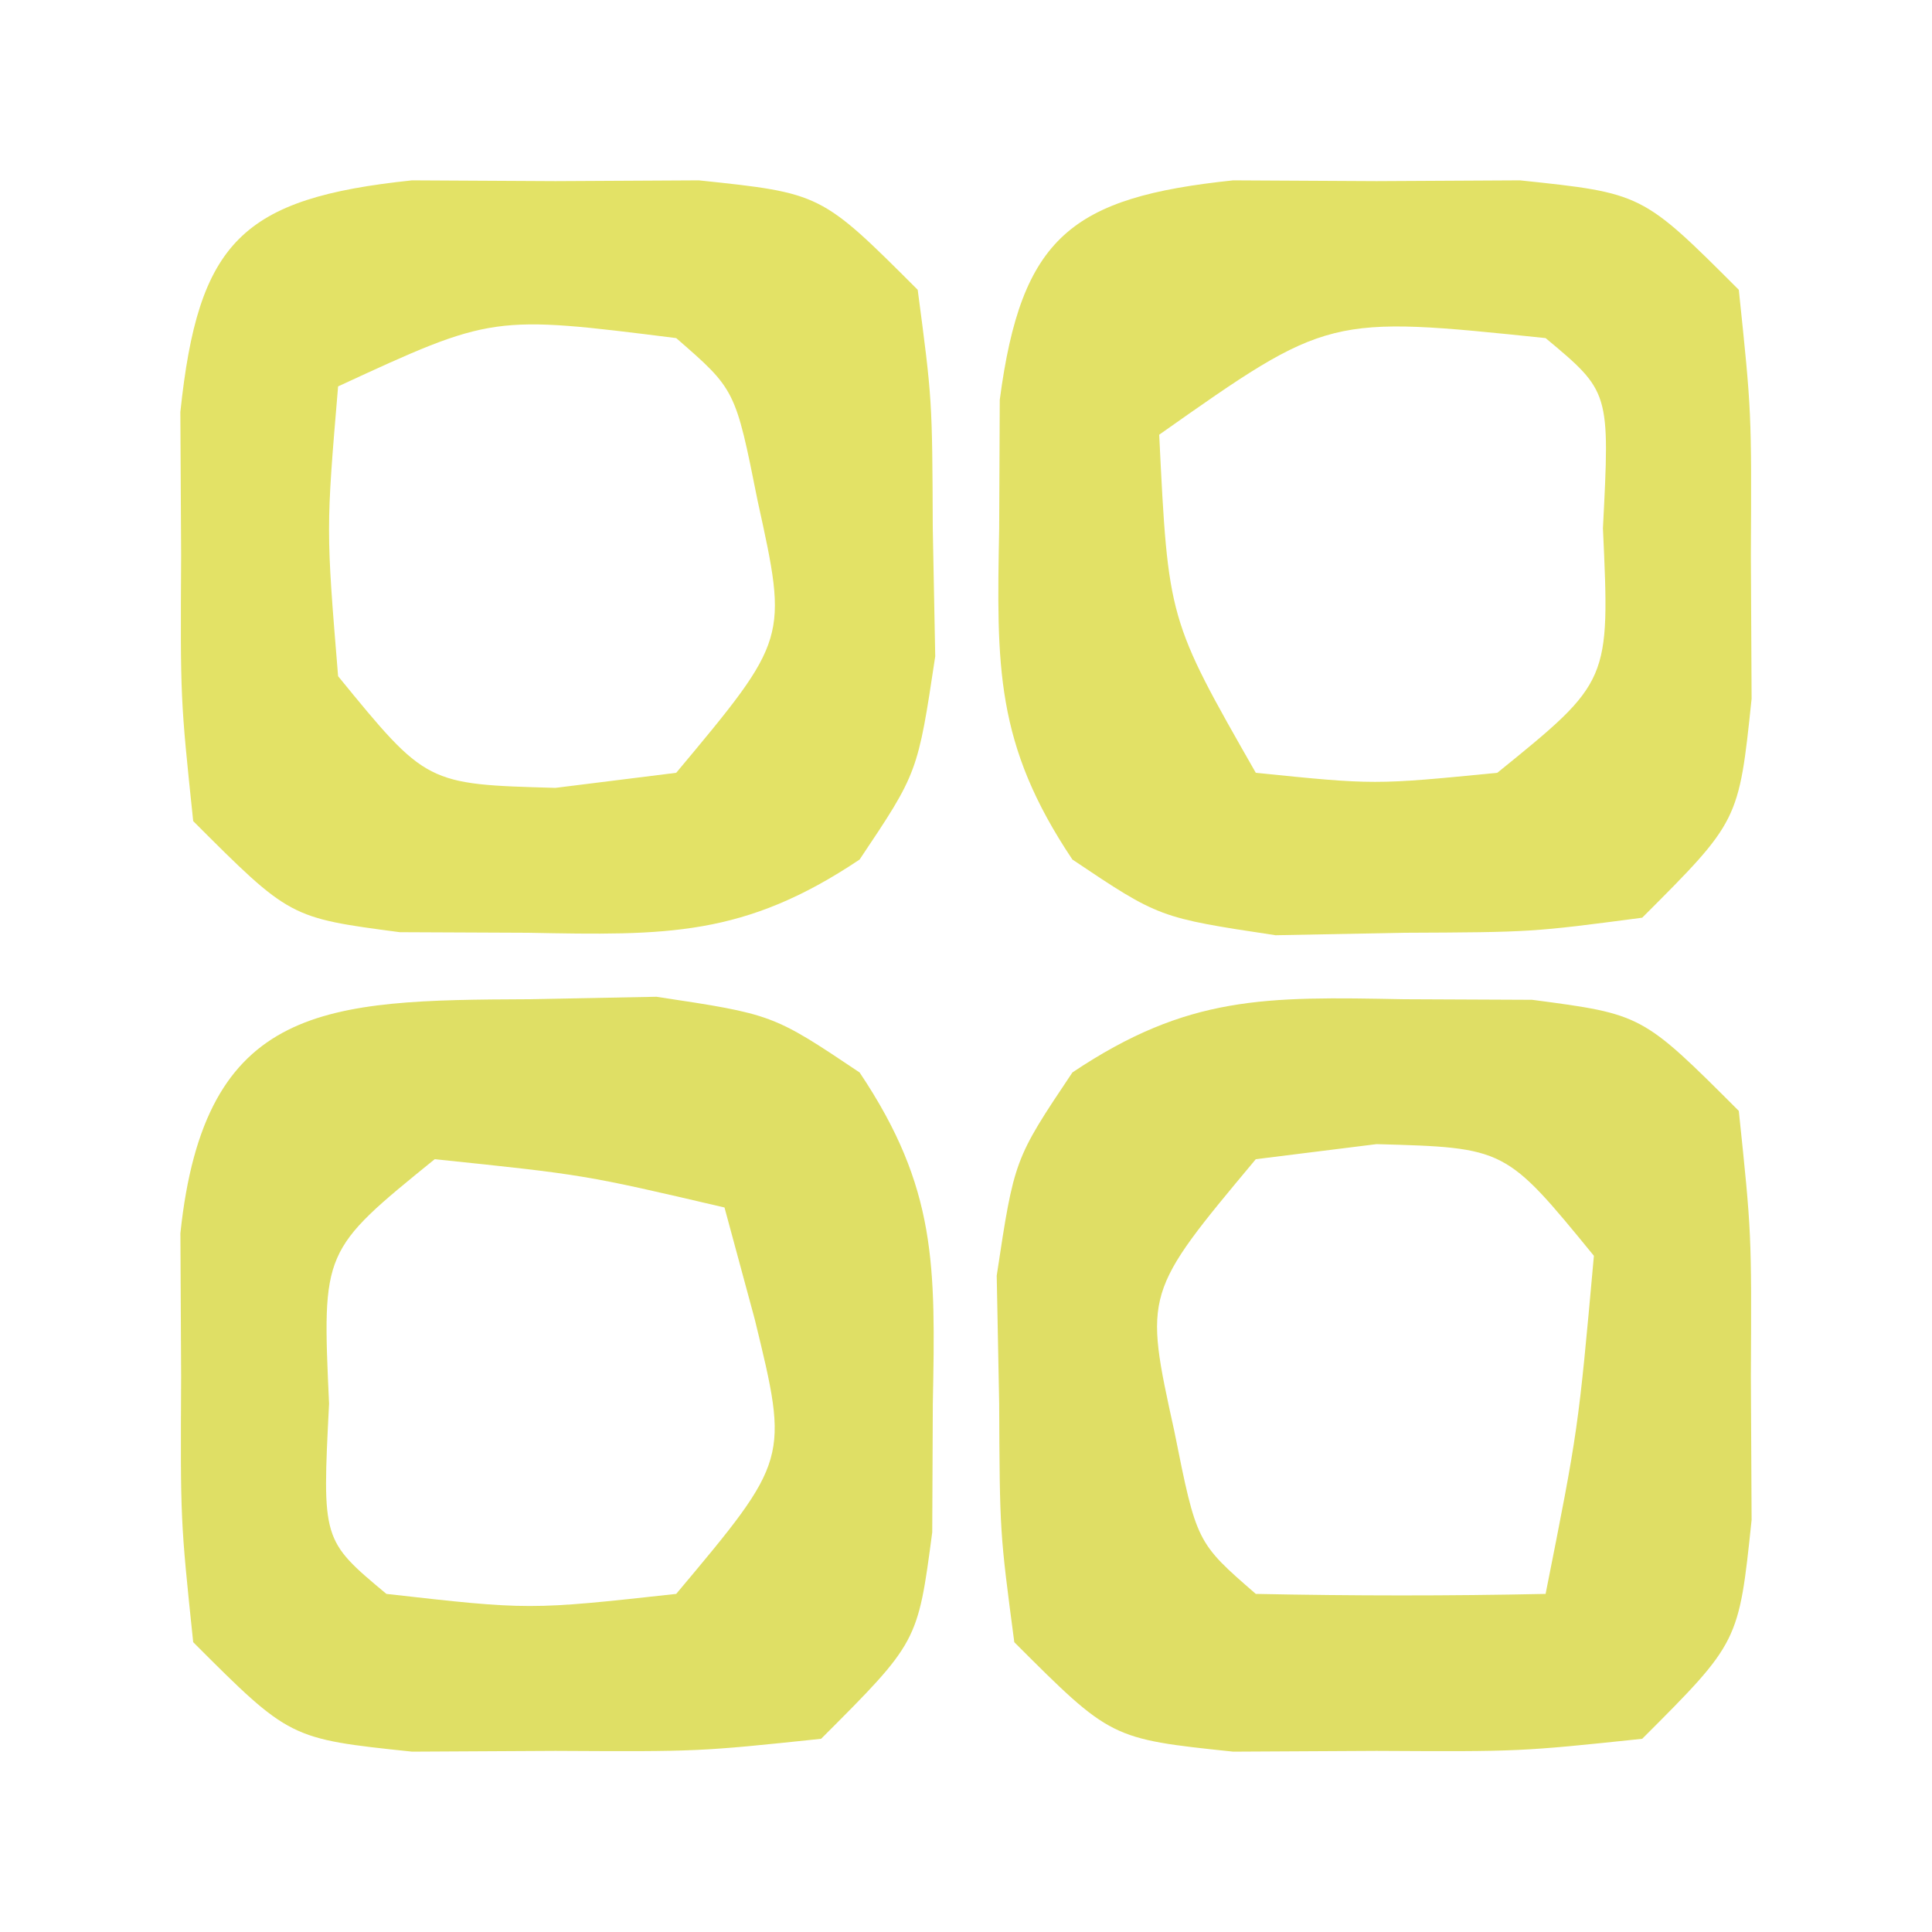
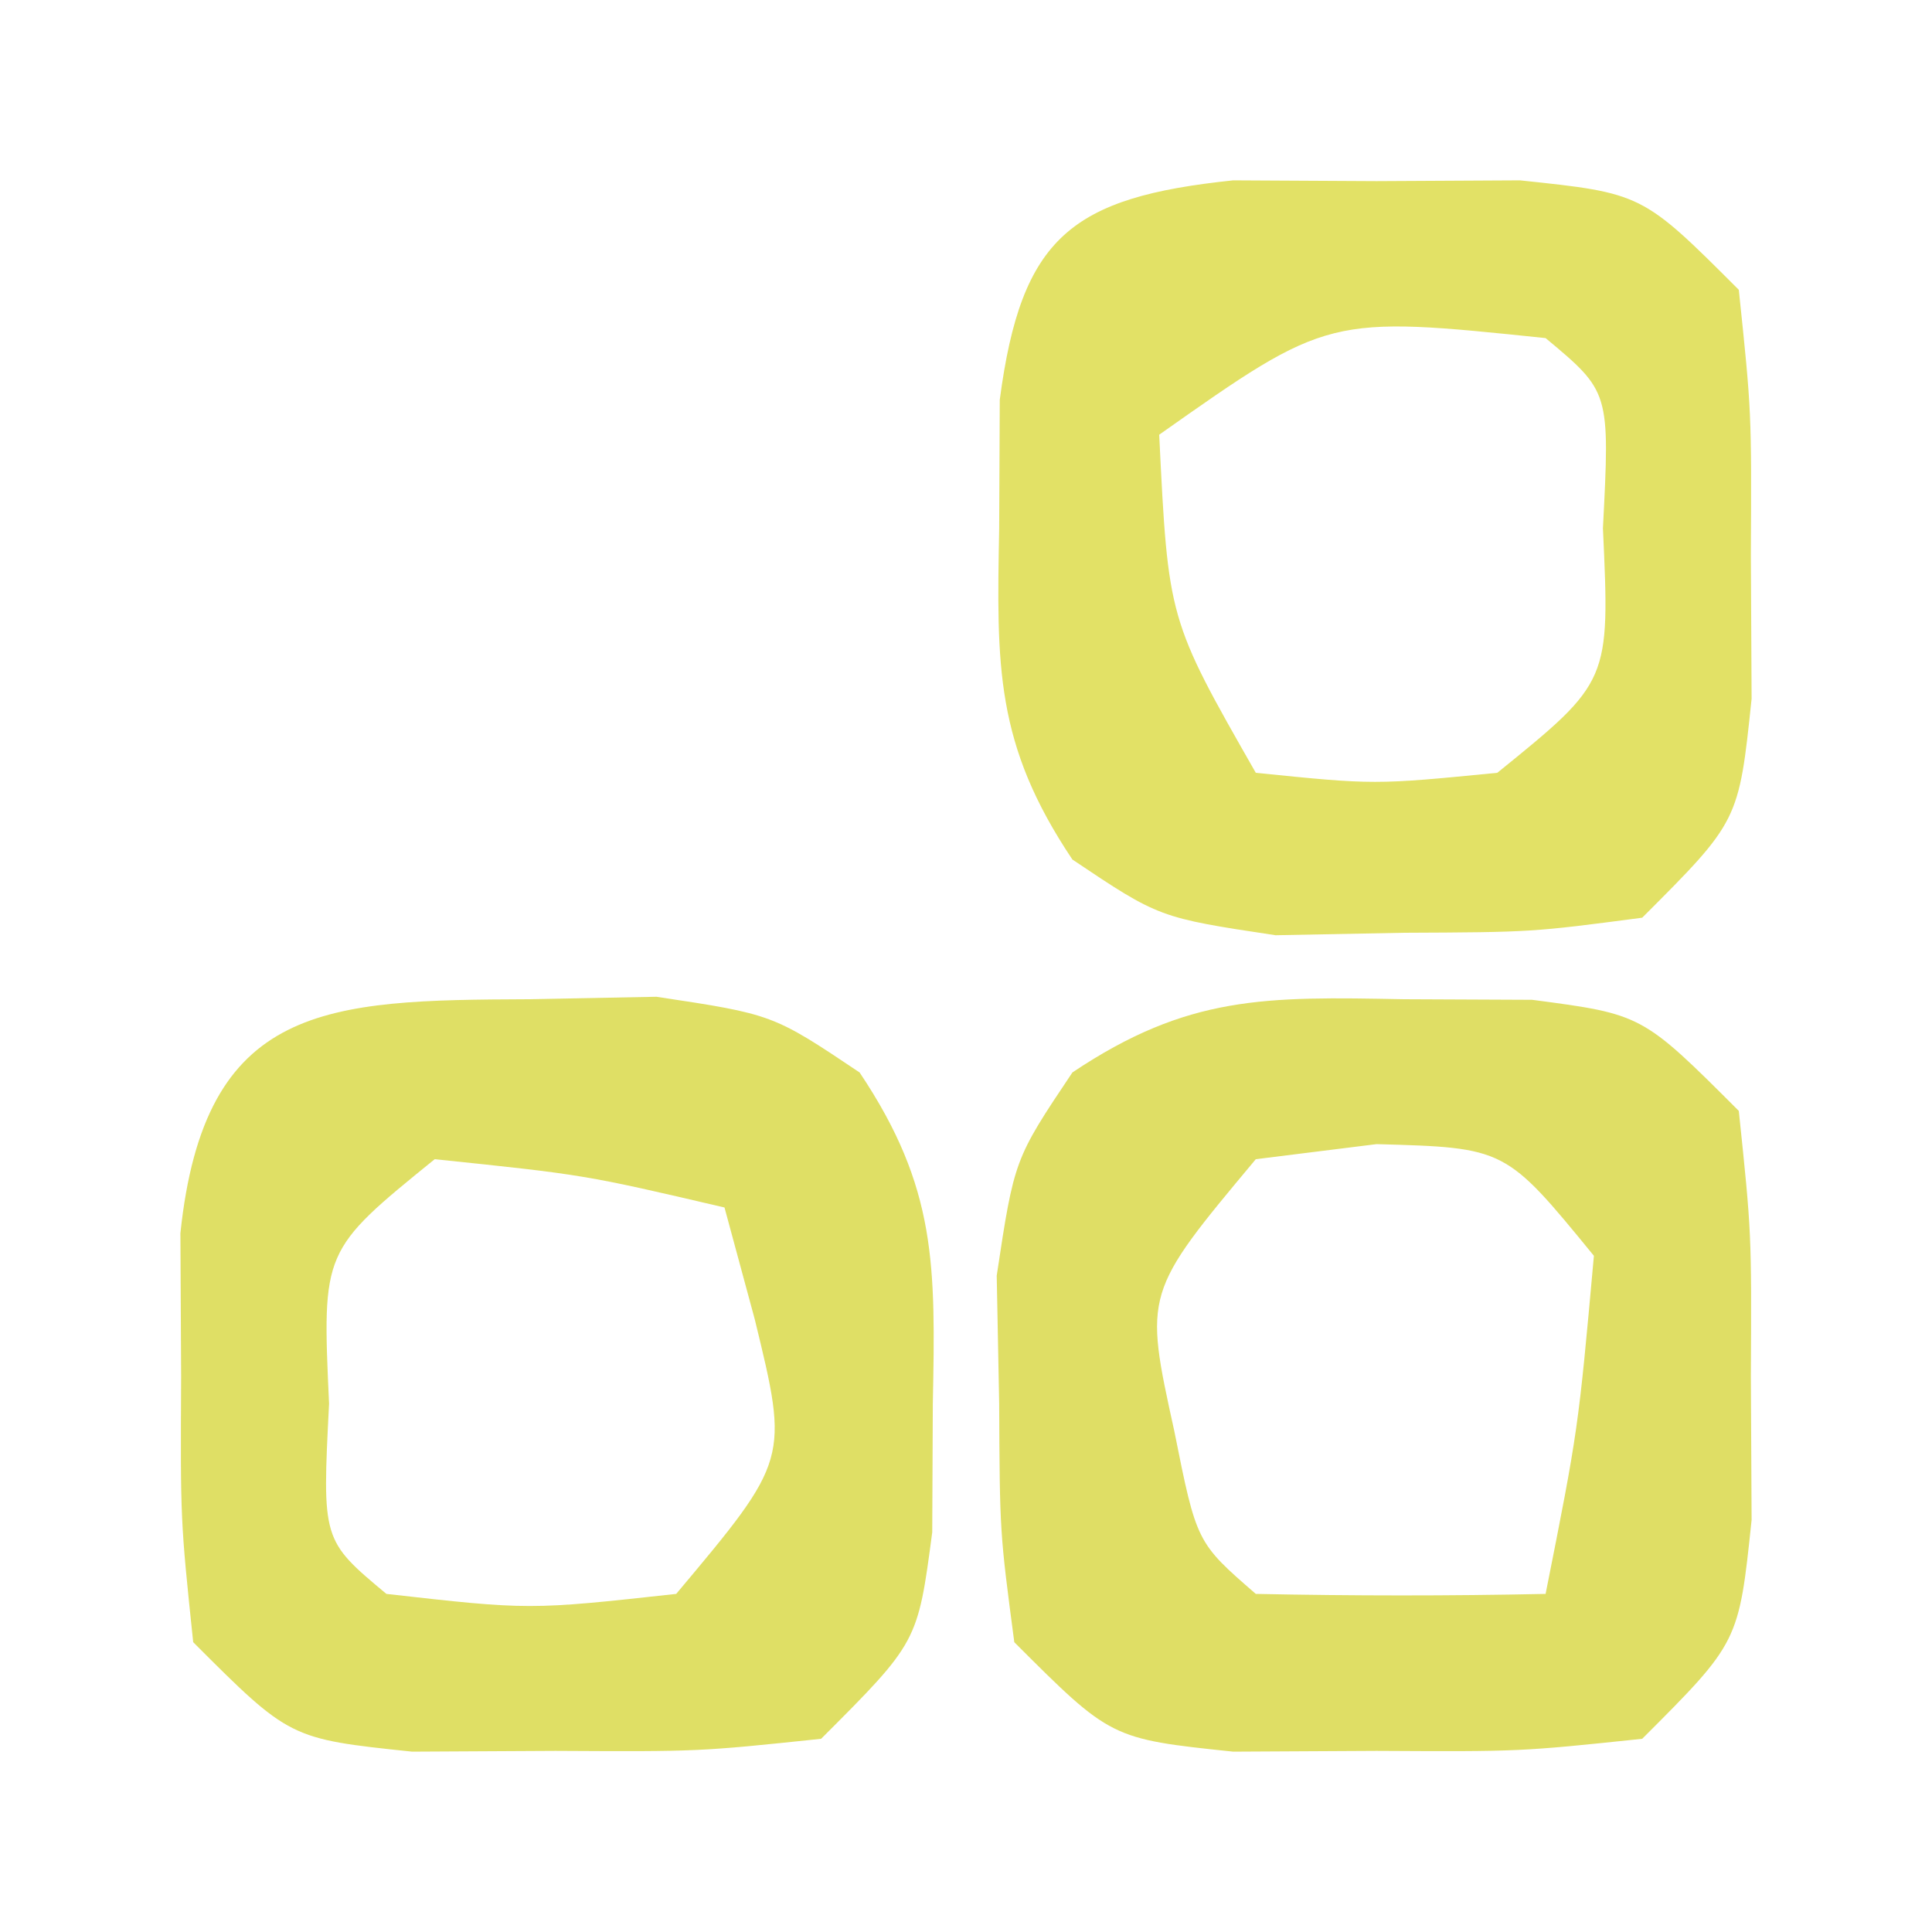
<svg xmlns="http://www.w3.org/2000/svg" width="40" height="40">
  <path d="M0 0 C1.317 0.006 1.317 0.006 2.66 0.012 C4.938 0.312 4.938 0.312 6.938 2.312 C7.203 4.844 7.203 4.844 7.188 7.812 C7.193 8.792 7.198 9.772 7.203 10.781 C6.938 13.312 6.938 13.312 4.938 15.312 C2.406 15.578 2.406 15.578 -0.562 15.562 C-1.542 15.568 -2.522 15.573 -3.531 15.578 C-6.062 15.312 -6.062 15.312 -8.062 13.312 C-8.363 11.035 -8.363 11.035 -8.375 8.375 C-8.392 7.5 -8.409 6.624 -8.426 5.723 C-8.062 3.312 -8.062 3.312 -6.859 1.516 C-4.468 -0.086 -2.859 -0.055 0 0 Z M-3.062 3.312 C-5.378 6.082 -5.378 6.082 -4.75 8.938 C-4.288 11.248 -4.288 11.248 -3.062 12.312 C-1.063 12.353 0.938 12.355 2.938 12.312 C3.614 8.909 3.614 8.909 3.938 5.312 C2.108 3.074 2.108 3.074 -0.562 3 C-1.387 3.103 -2.212 3.206 -3.062 3.312 Z " fill="#DFDE65" transform="translate(29.062,20.688)" />
  <path d="M0 0 C1.313 -0.025 1.313 -0.025 2.652 -0.051 C5.062 0.312 5.062 0.312 6.859 1.516 C8.461 3.907 8.43 5.516 8.375 8.375 C8.371 9.253 8.367 10.131 8.363 11.035 C8.062 13.312 8.062 13.312 6.062 15.312 C3.531 15.578 3.531 15.578 0.562 15.562 C-0.417 15.568 -1.397 15.573 -2.406 15.578 C-4.938 15.312 -4.938 15.312 -6.938 13.312 C-7.203 10.781 -7.203 10.781 -7.188 7.812 C-7.193 6.833 -7.198 5.853 -7.203 4.844 C-6.703 0.078 -4.195 0.018 0 0 Z M-1.938 3.312 C-4.27 5.204 -4.27 5.204 -4.125 8.375 C-4.269 11.201 -4.269 11.201 -2.938 12.312 C0.021 12.646 0.021 12.646 3.062 12.312 C5.396 9.531 5.396 9.531 4.688 6.625 C4.481 5.862 4.275 5.099 4.062 4.312 C1.162 3.634 1.162 3.634 -1.938 3.312 Z " fill="#DFDF65" transform="translate(10.938,20.688)" />
-   <path d="M0 0 C0.98 0.005 1.959 0.01 2.969 0.016 C3.948 0.01 4.928 0.005 5.938 0 C8.469 0.266 8.469 0.266 10.469 2.266 C10.77 4.543 10.77 4.543 10.781 7.203 C10.798 8.078 10.815 8.954 10.832 9.855 C10.469 12.266 10.469 12.266 9.266 14.062 C6.874 15.664 5.265 15.633 2.406 15.578 C1.528 15.574 0.651 15.57 -0.254 15.566 C-2.531 15.266 -2.531 15.266 -4.531 13.266 C-4.797 10.734 -4.797 10.734 -4.781 7.766 C-4.786 6.786 -4.792 5.806 -4.797 4.797 C-4.427 1.268 -3.529 0.37 0 0 Z M-1.531 4.266 C-1.781 7.224 -1.781 7.224 -1.531 10.266 C0.298 12.504 0.298 12.504 2.969 12.578 C3.794 12.475 4.619 12.372 5.469 12.266 C7.784 9.496 7.784 9.496 7.156 6.641 C6.695 4.331 6.695 4.331 5.469 3.266 C1.666 2.788 1.666 2.788 -1.531 4.266 Z " fill="#E3E266" transform="translate(8.531,3.734)" />
  <path d="M0 0 C0.98 0.005 1.959 0.01 2.969 0.016 C3.948 0.01 4.928 0.005 5.938 0 C8.469 0.266 8.469 0.266 10.469 2.266 C10.734 4.797 10.734 4.797 10.719 7.766 C10.724 8.745 10.729 9.725 10.734 10.734 C10.469 13.266 10.469 13.266 8.469 15.266 C6.191 15.566 6.191 15.566 3.531 15.578 C2.218 15.603 2.218 15.603 0.879 15.629 C-1.531 15.266 -1.531 15.266 -3.328 14.062 C-4.929 11.671 -4.898 10.062 -4.844 7.203 C-4.84 6.325 -4.836 5.447 -4.832 4.543 C-4.386 1.166 -3.35 0.352 0 0 Z M-1.531 5.266 C-1.344 9.091 -1.344 9.091 0.469 12.266 C2.927 12.516 2.927 12.516 5.469 12.266 C7.802 10.375 7.802 10.375 7.656 7.203 C7.801 4.377 7.801 4.377 6.469 3.266 C1.97 2.798 1.97 2.798 -1.531 5.266 Z " fill="#E2E166" transform="translate(25.531,3.734)" />
</svg>